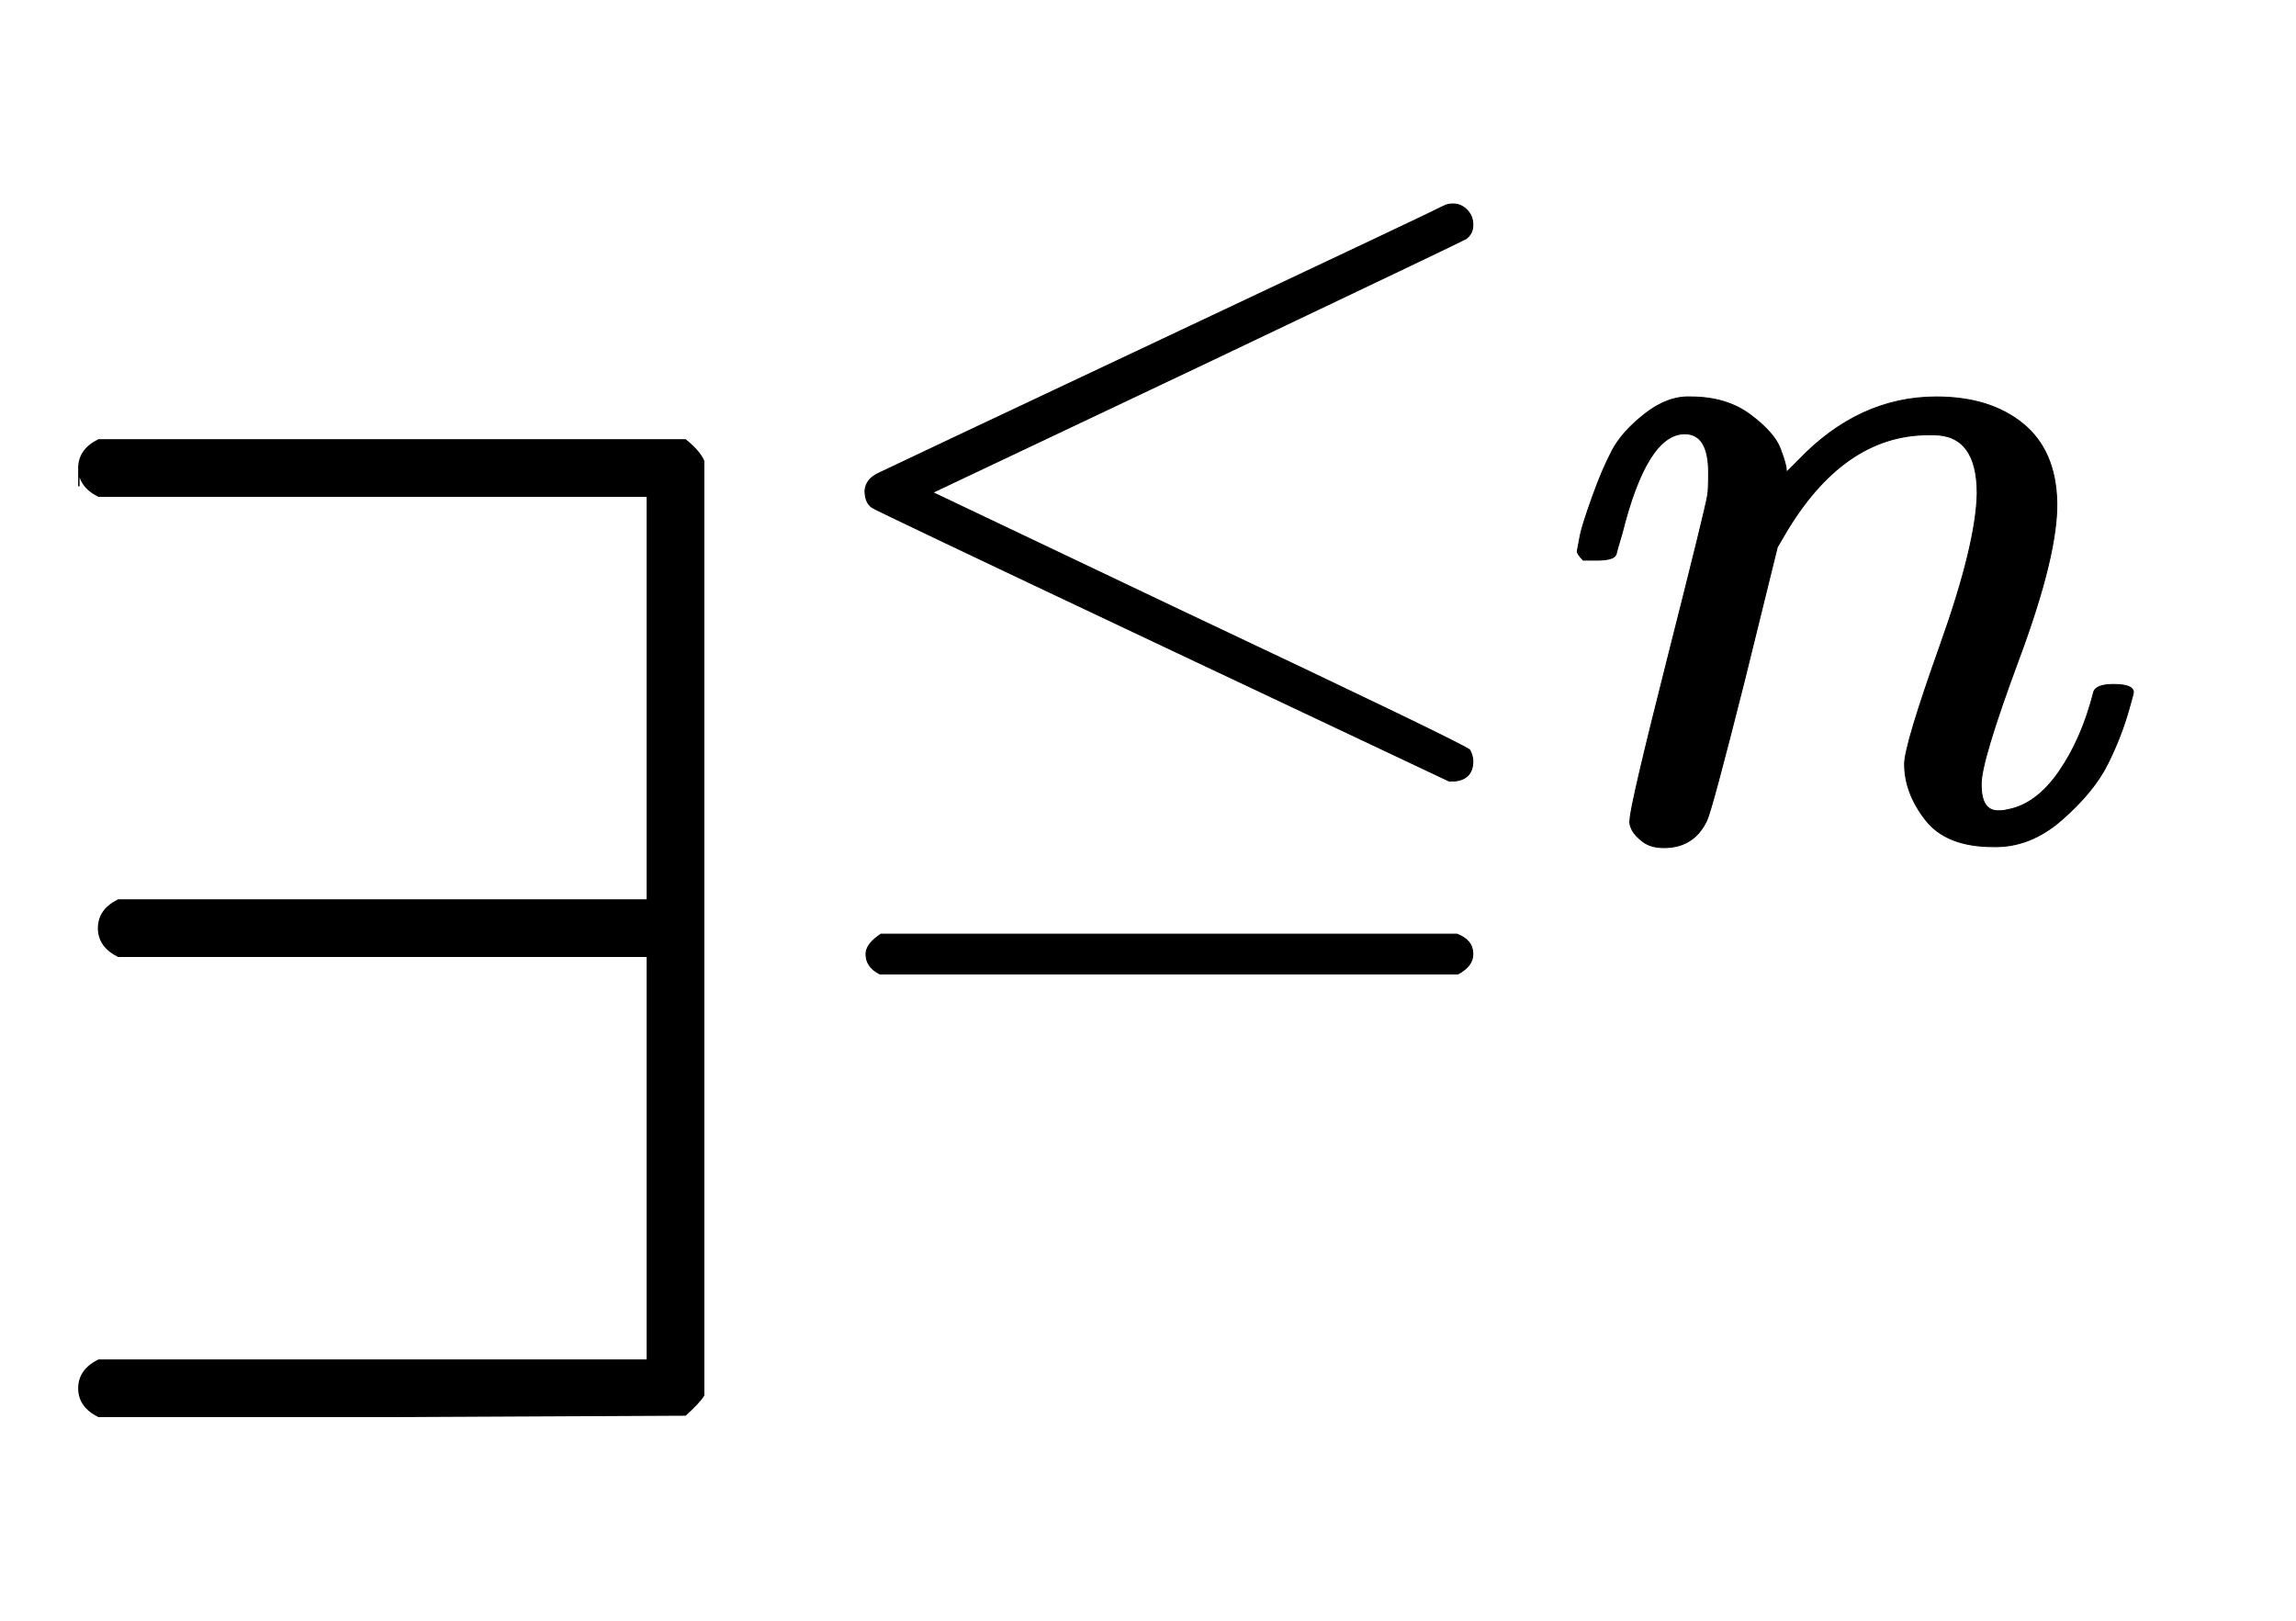
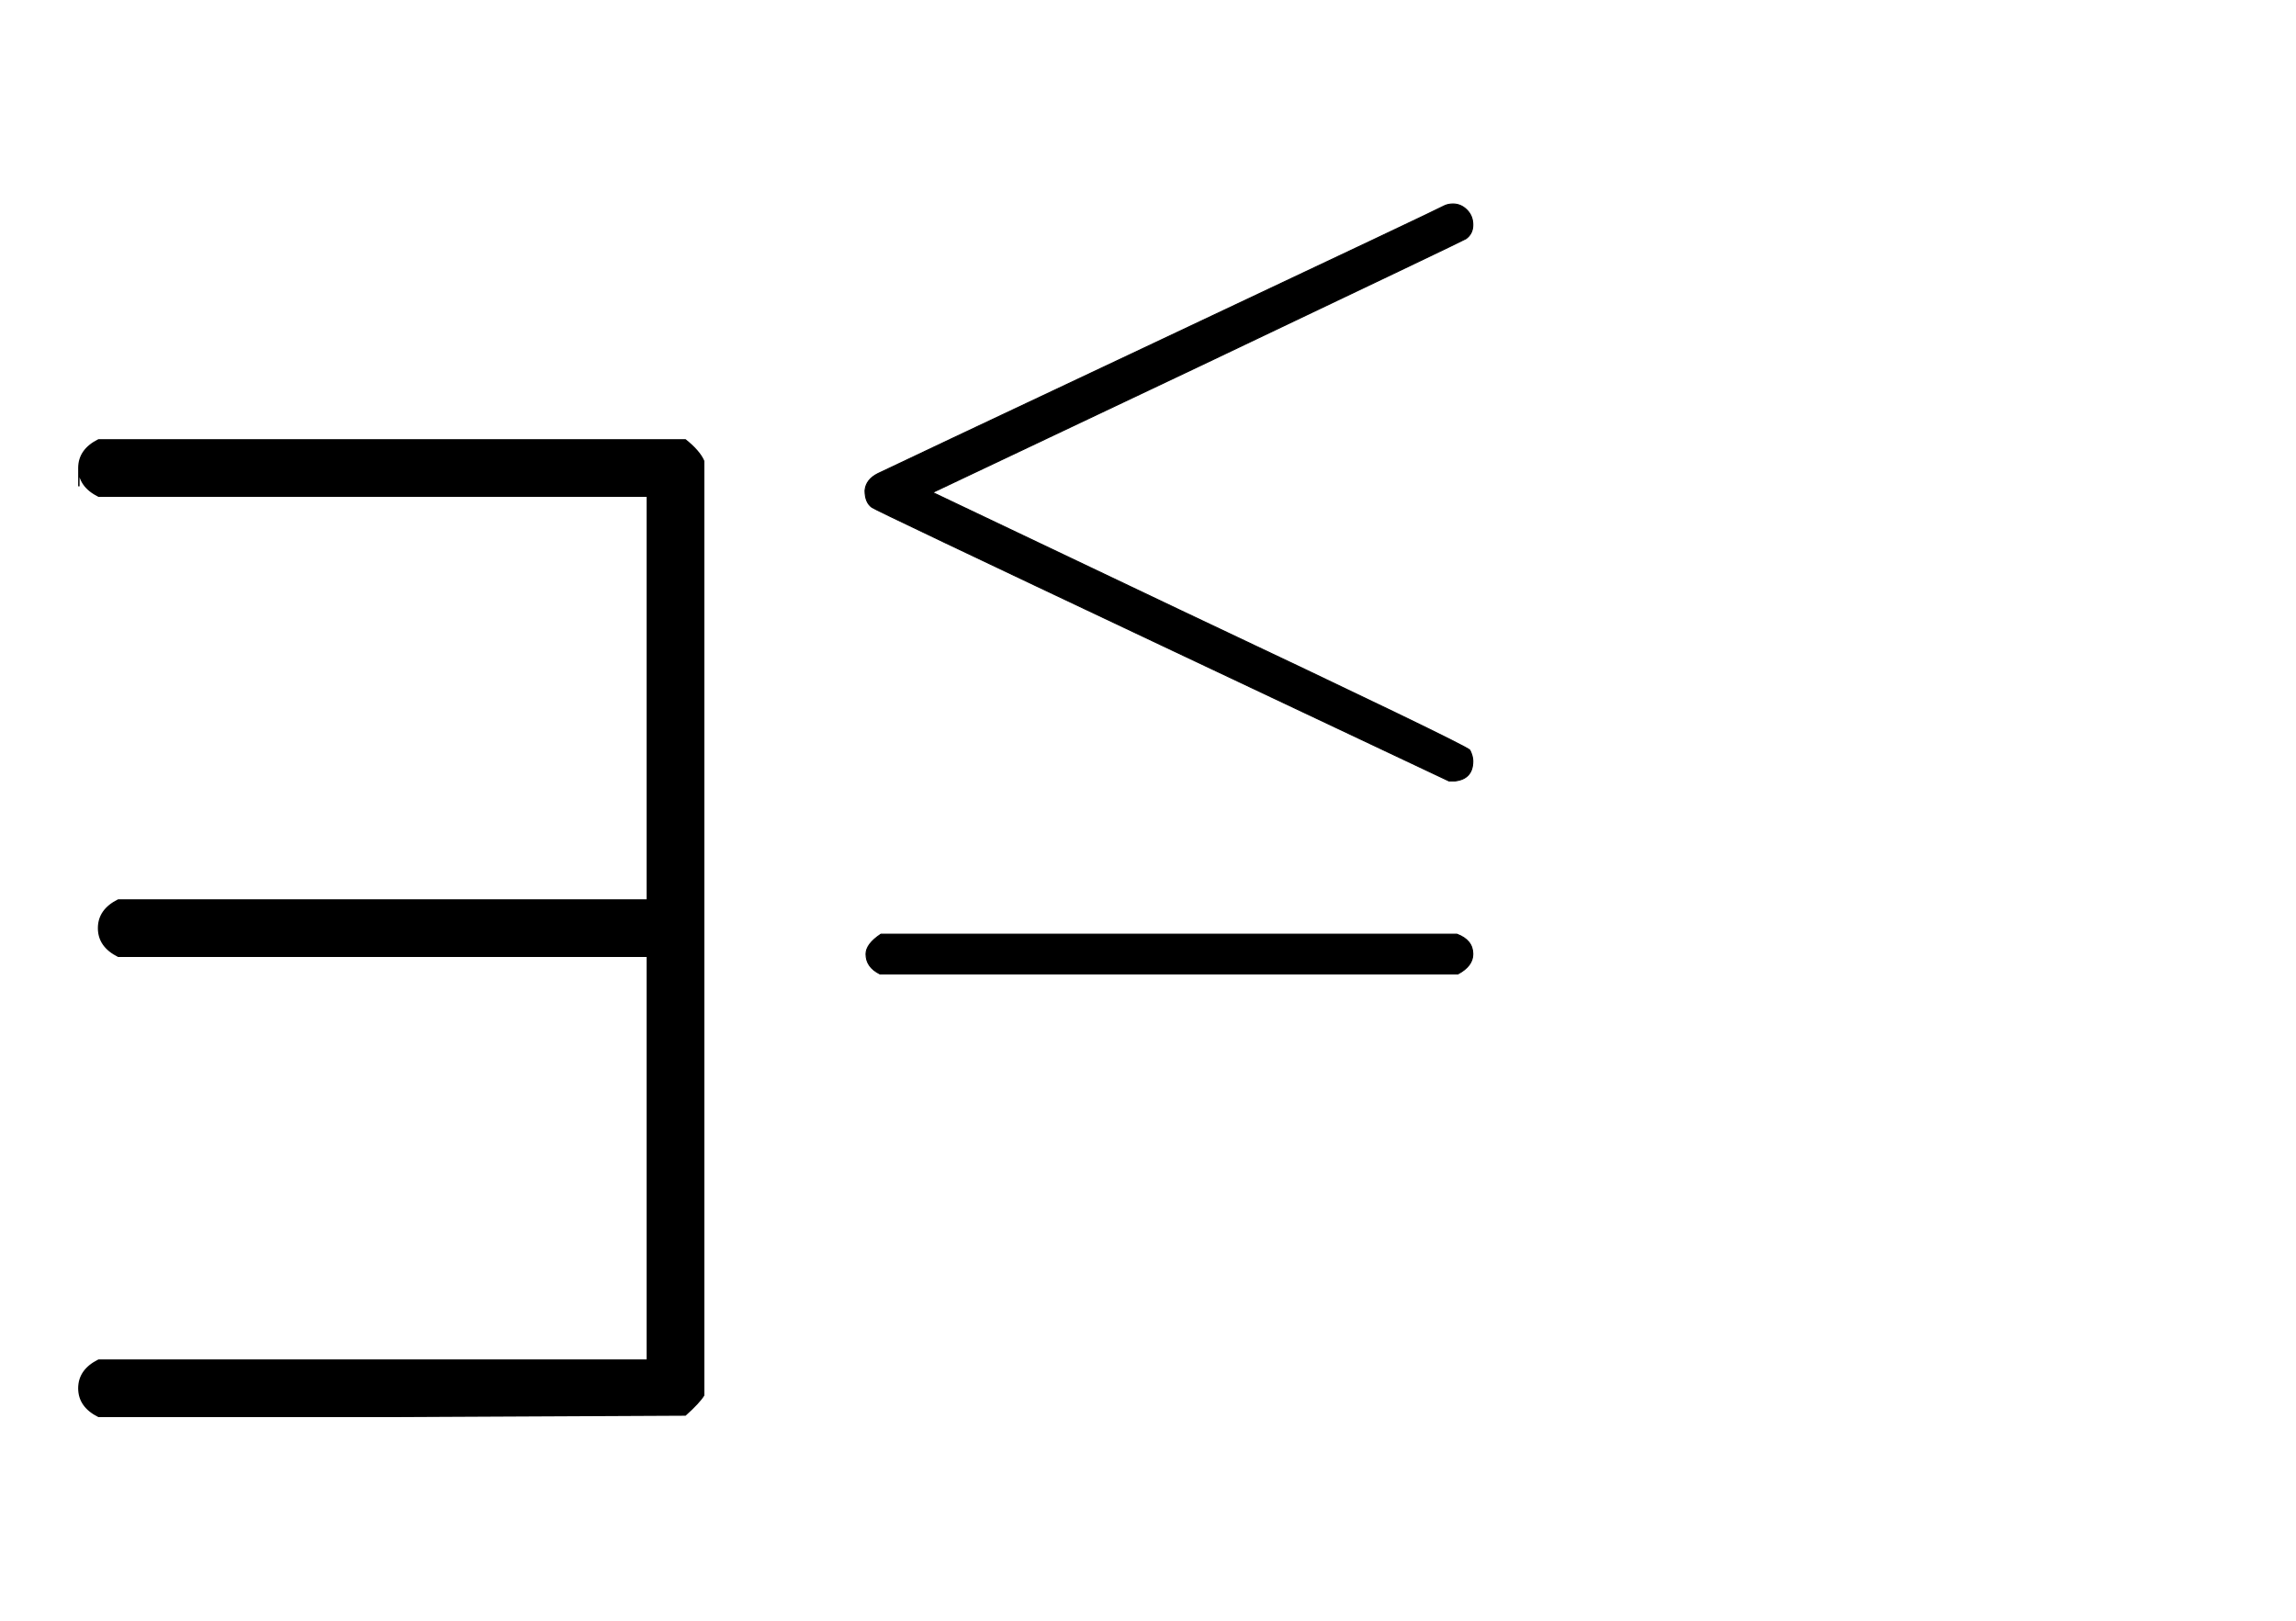
<svg xmlns="http://www.w3.org/2000/svg" xmlns:xlink="http://www.w3.org/1999/xlink" width="3.79ex" height="2.676ex" style="vertical-align: -0.338ex;" viewBox="0 -1006.6 1631.6 1152.1" role="img" focusable="false" aria-labelledby="MathJax-SVG-1-Title">
  <title id="MathJax-SVG-1-Title">{\displaystyle \exists ^{\leq n}}</title>
  <defs aria-hidden="true">
    <path stroke-width="1" id="E1-MJMAIN-2203" d="M56 661T56 674T70 694H487Q497 686 500 679V15Q497 10 487 1L279 0H70Q56 7 56 20T70 40H460V327H84Q70 334 70 347T84 367H460V654H70Q56 661 56 674Z" />
    <path stroke-width="1" id="E1-MJMAIN-2264" d="M674 636Q682 636 688 630T694 615T687 601Q686 600 417 472L151 346L399 228Q687 92 691 87Q694 81 694 76Q694 58 676 56H670L382 192Q92 329 90 331Q83 336 83 348Q84 359 96 365Q104 369 382 500T665 634Q669 636 674 636ZM84 -118Q84 -108 99 -98H678Q694 -104 694 -118Q694 -130 679 -138H98Q84 -131 84 -118Z" />
-     <path stroke-width="1" id="E1-MJMATHI-6E" d="M21 287Q22 293 24 303T36 341T56 388T89 425T135 442Q171 442 195 424T225 390T231 369Q231 367 232 367L243 378Q304 442 382 442Q436 442 469 415T503 336T465 179T427 52Q427 26 444 26Q450 26 453 27Q482 32 505 65T540 145Q542 153 560 153Q580 153 580 145Q580 144 576 130Q568 101 554 73T508 17T439 -10Q392 -10 371 17T350 73Q350 92 386 193T423 345Q423 404 379 404H374Q288 404 229 303L222 291L189 157Q156 26 151 16Q138 -11 108 -11Q95 -11 87 -5T76 7T74 17Q74 30 112 180T152 343Q153 348 153 366Q153 405 129 405Q91 405 66 305Q60 285 60 284Q58 278 41 278H27Q21 284 21 287Z" />
  </defs>
  <g stroke="currentColor" fill="currentColor" stroke-width="0" transform="matrix(1 0 0 -1 0 0)" aria-hidden="true">
    <use xlink:href="#E1-MJMAIN-2203" x="0" y="0" />
    <g transform="translate(556,412)">
      <use transform="scale(0.707)" xlink:href="#E1-MJMAIN-2264" x="0" y="0" />
      <use transform="scale(0.707)" xlink:href="#E1-MJMATHI-6E" x="778" y="0" />
    </g>
  </g>
</svg>